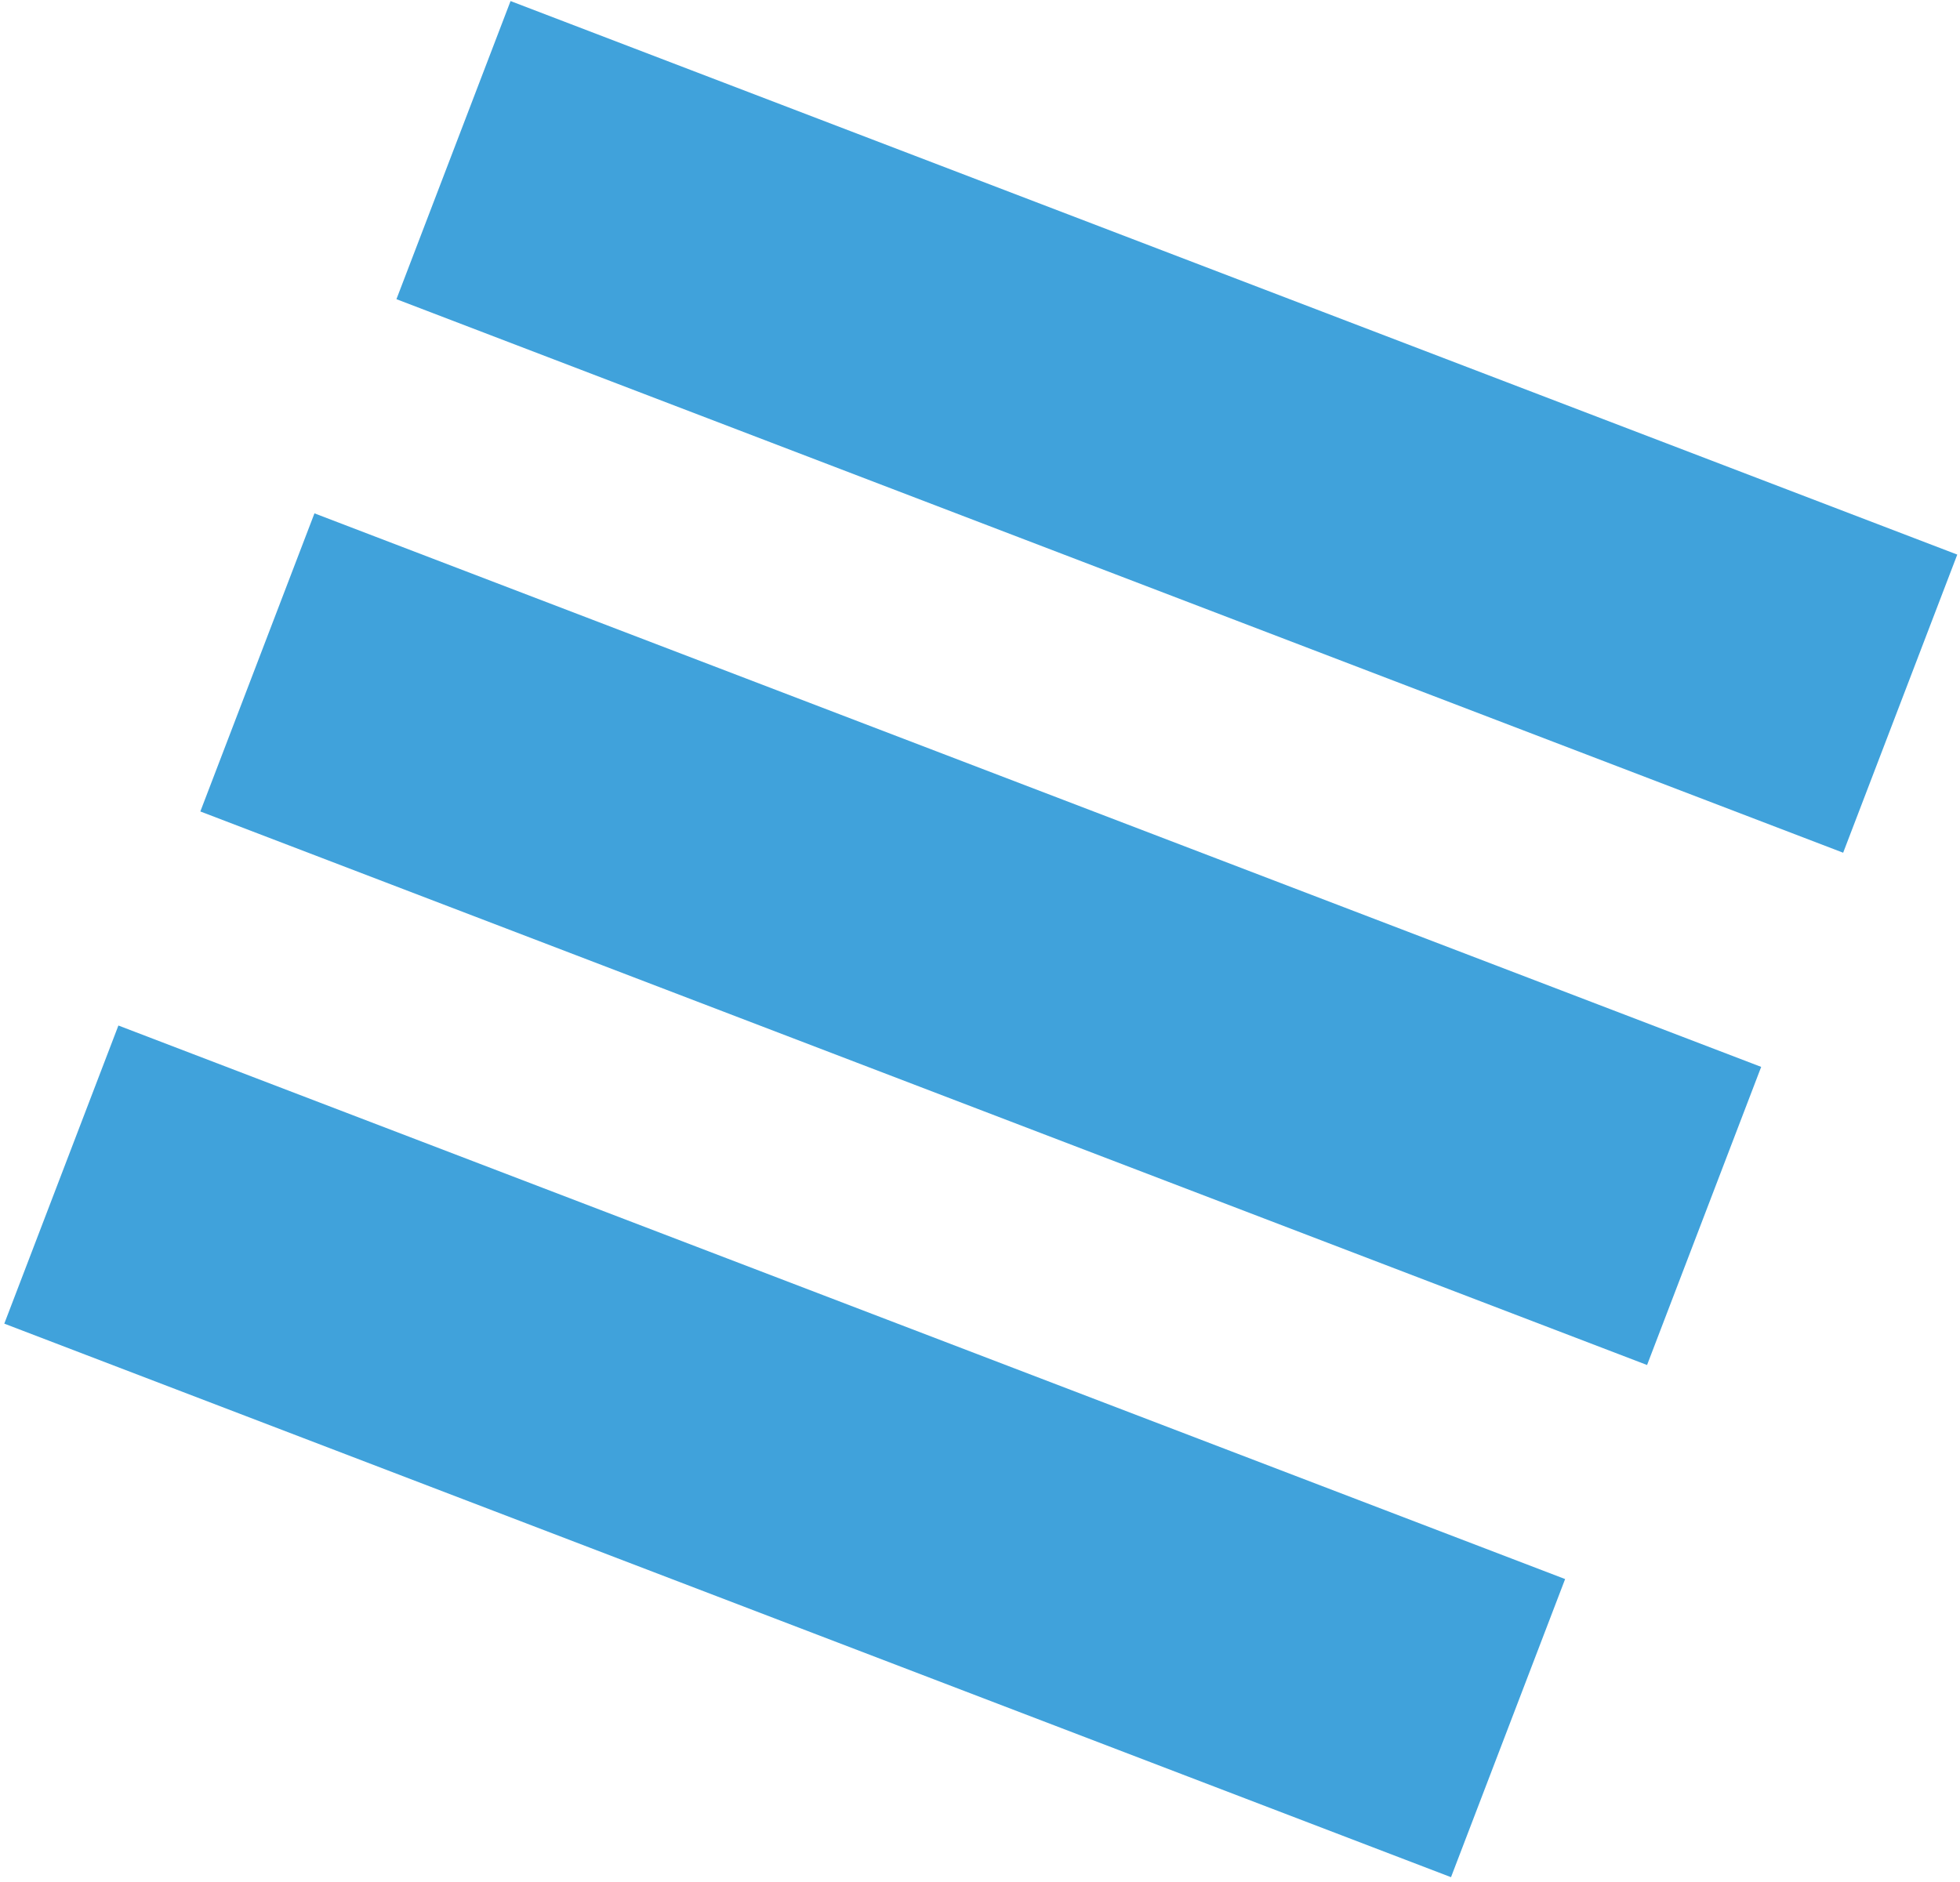
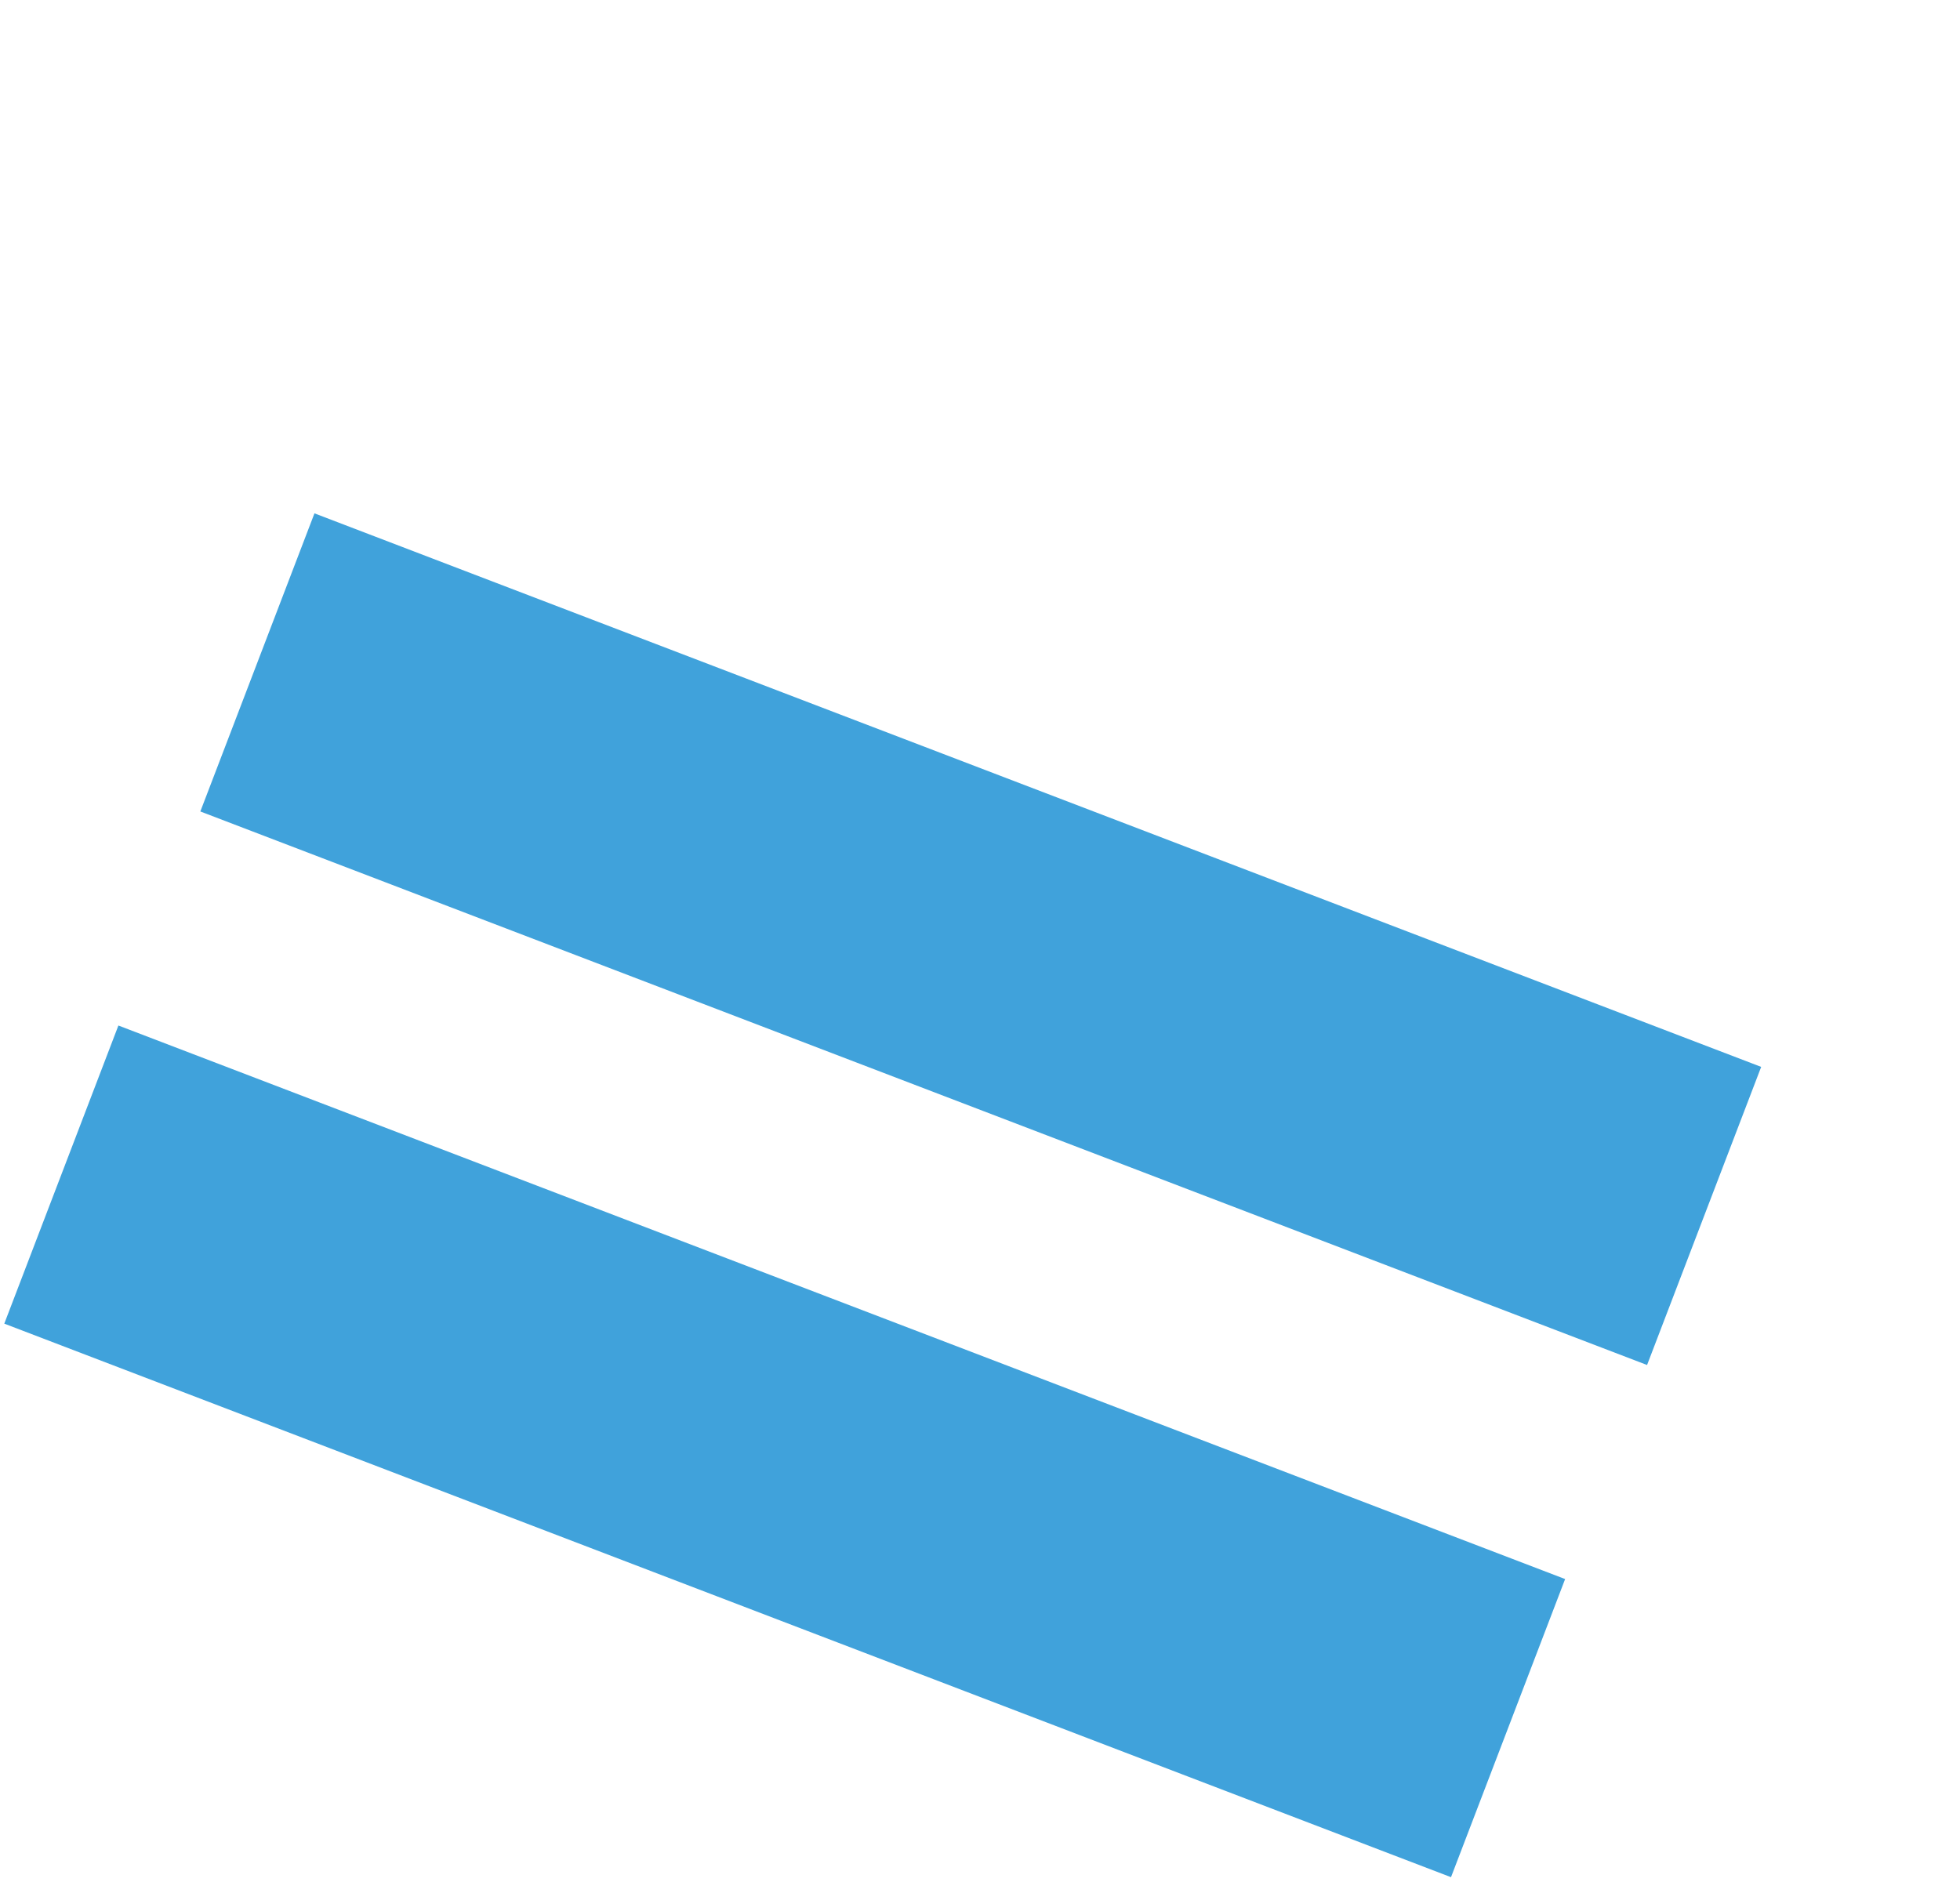
<svg xmlns="http://www.w3.org/2000/svg" width="303" height="291" viewBox="0 0 303 291" fill="none">
-   <path d="M78.927 0.164L302.578 85.753L284.937 131.85L61.286 46.26L78.927 0.164Z" fill="#40A2DB" />
  <path d="M48.612 79.376L272.264 164.966L254.623 211.062L30.971 125.472L48.612 79.376Z" fill="#40A2DB" />
  <path d="M18.304 158.569L241.955 244.159L224.314 290.256L0.663 204.666L18.304 158.569Z" fill="#40A2DB" />
</svg>